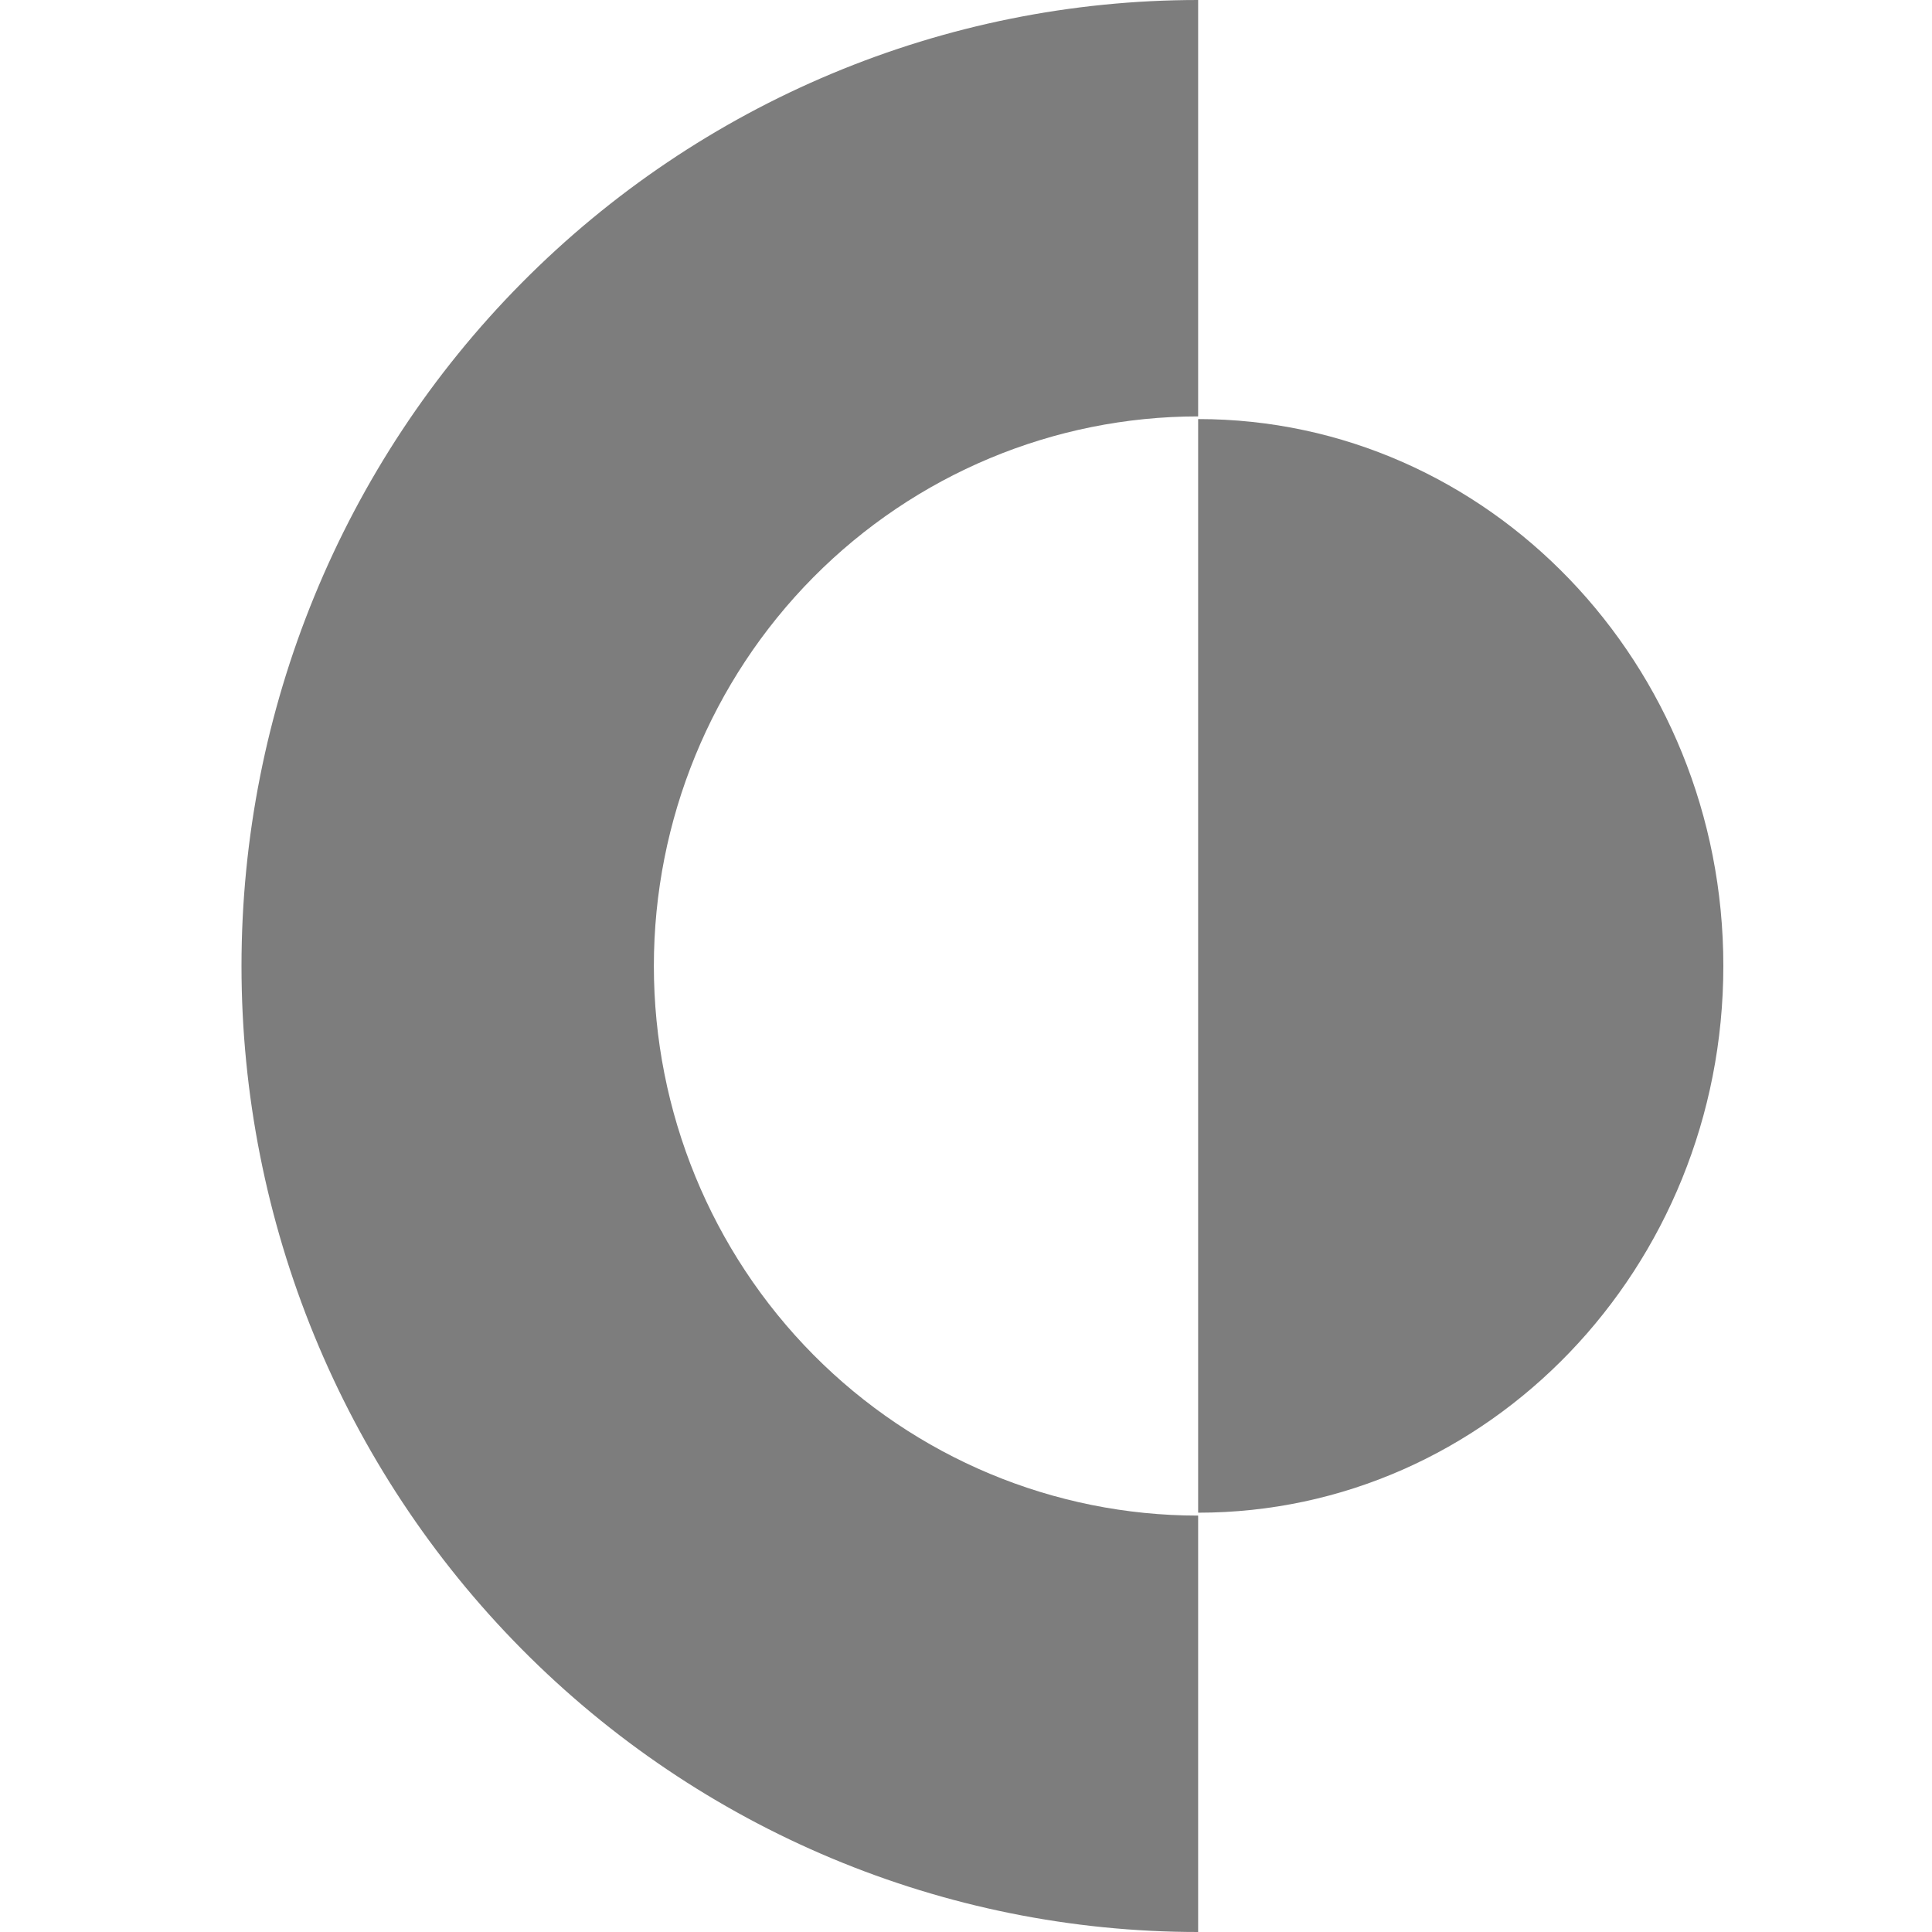
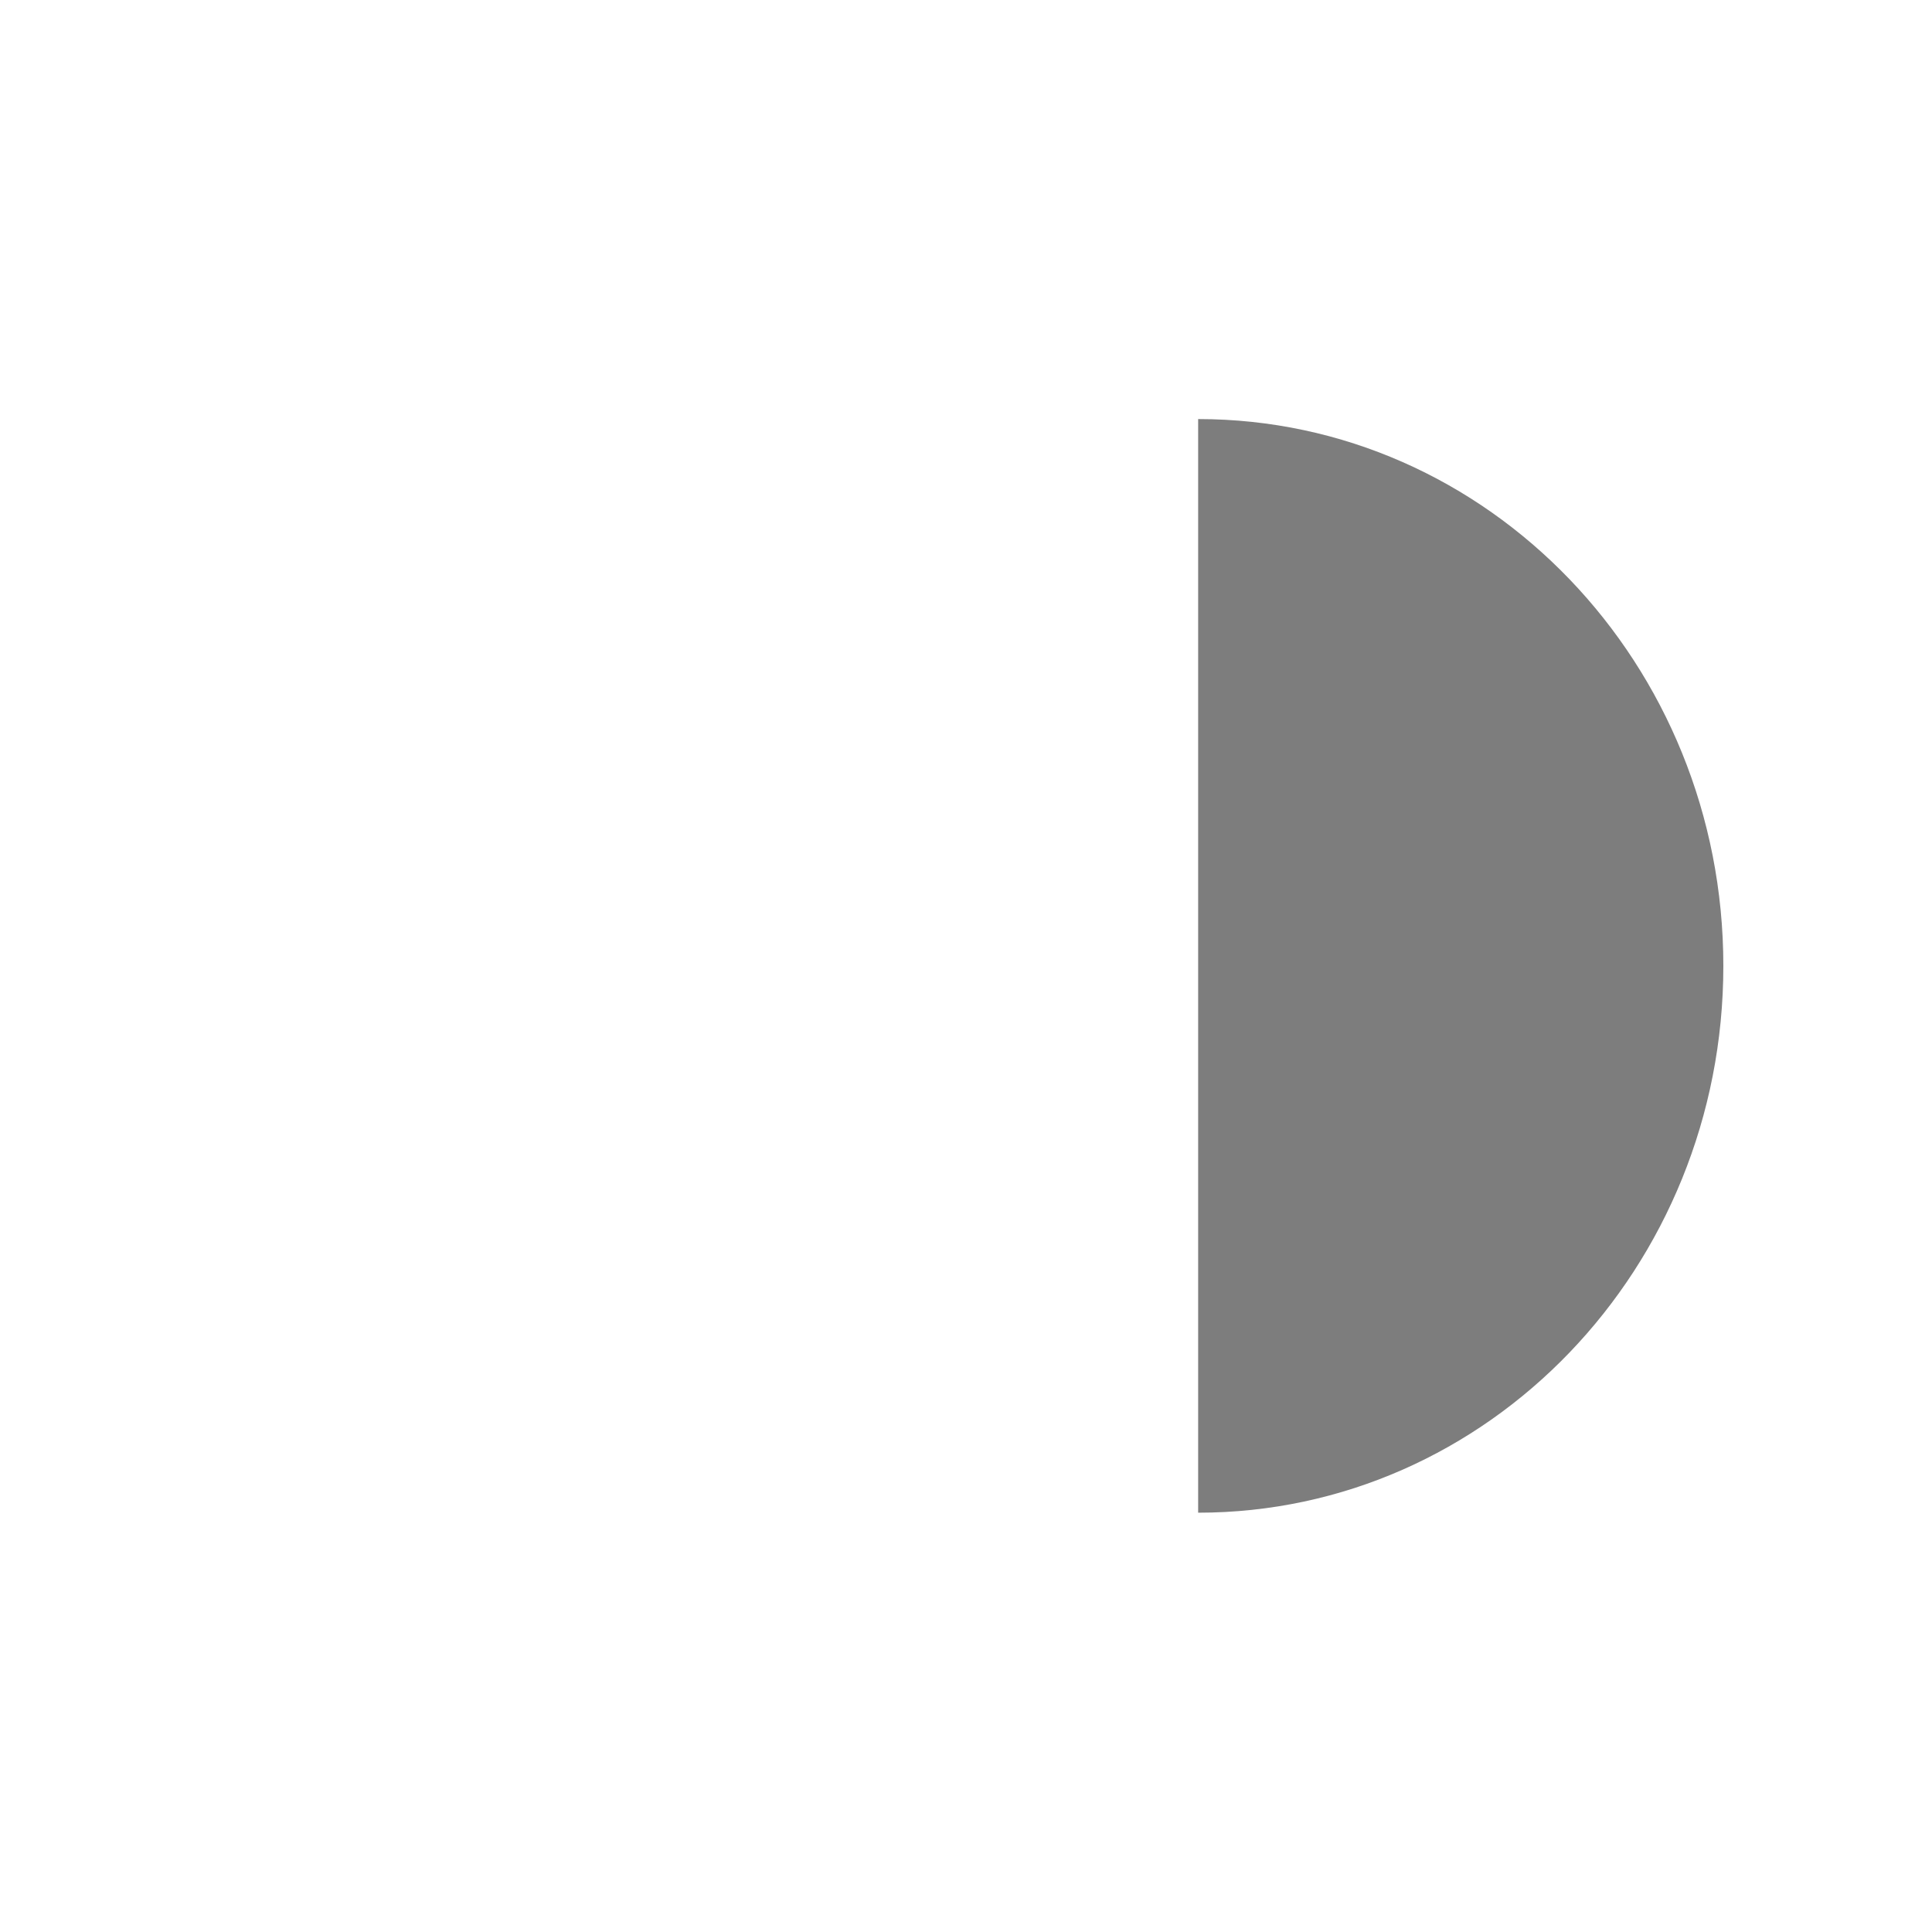
<svg xmlns="http://www.w3.org/2000/svg" width="32" height="32" viewBox="0 0 32 32" fill="none">
  <g clip-path="url(#clip0_944_304)">
-     <path d="M19.845 32C15.642 32 11.612 30.314 8.641 27.314C5.669 24.313 4 20.244 4 16C4 11.757 5.669 7.687 8.641 4.686C11.612 1.686 15.642 -5.06028e-08 19.845 0L19.845 6.897C17.454 6.897 15.161 7.856 13.47 9.563C11.78 11.27 10.83 13.586 10.83 16C10.83 18.414 11.78 20.73 13.47 22.437C15.161 24.144 17.454 25.103 19.845 25.103L19.845 32Z" fill="#7D7D7D" />
    <path fill-rule="evenodd" clip-rule="evenodd" d="M19.845 25.055C24.649 25.055 28.544 21 28.544 15.998C28.544 10.996 24.649 6.941 19.845 6.941V25.055Z" fill="#7D7D7D" />
  </g>
  <defs>
    <clipPath id="clip0_944_304">
      <rect width="32" height="32" fill="white" />
    </clipPath>
  </defs>
</svg>